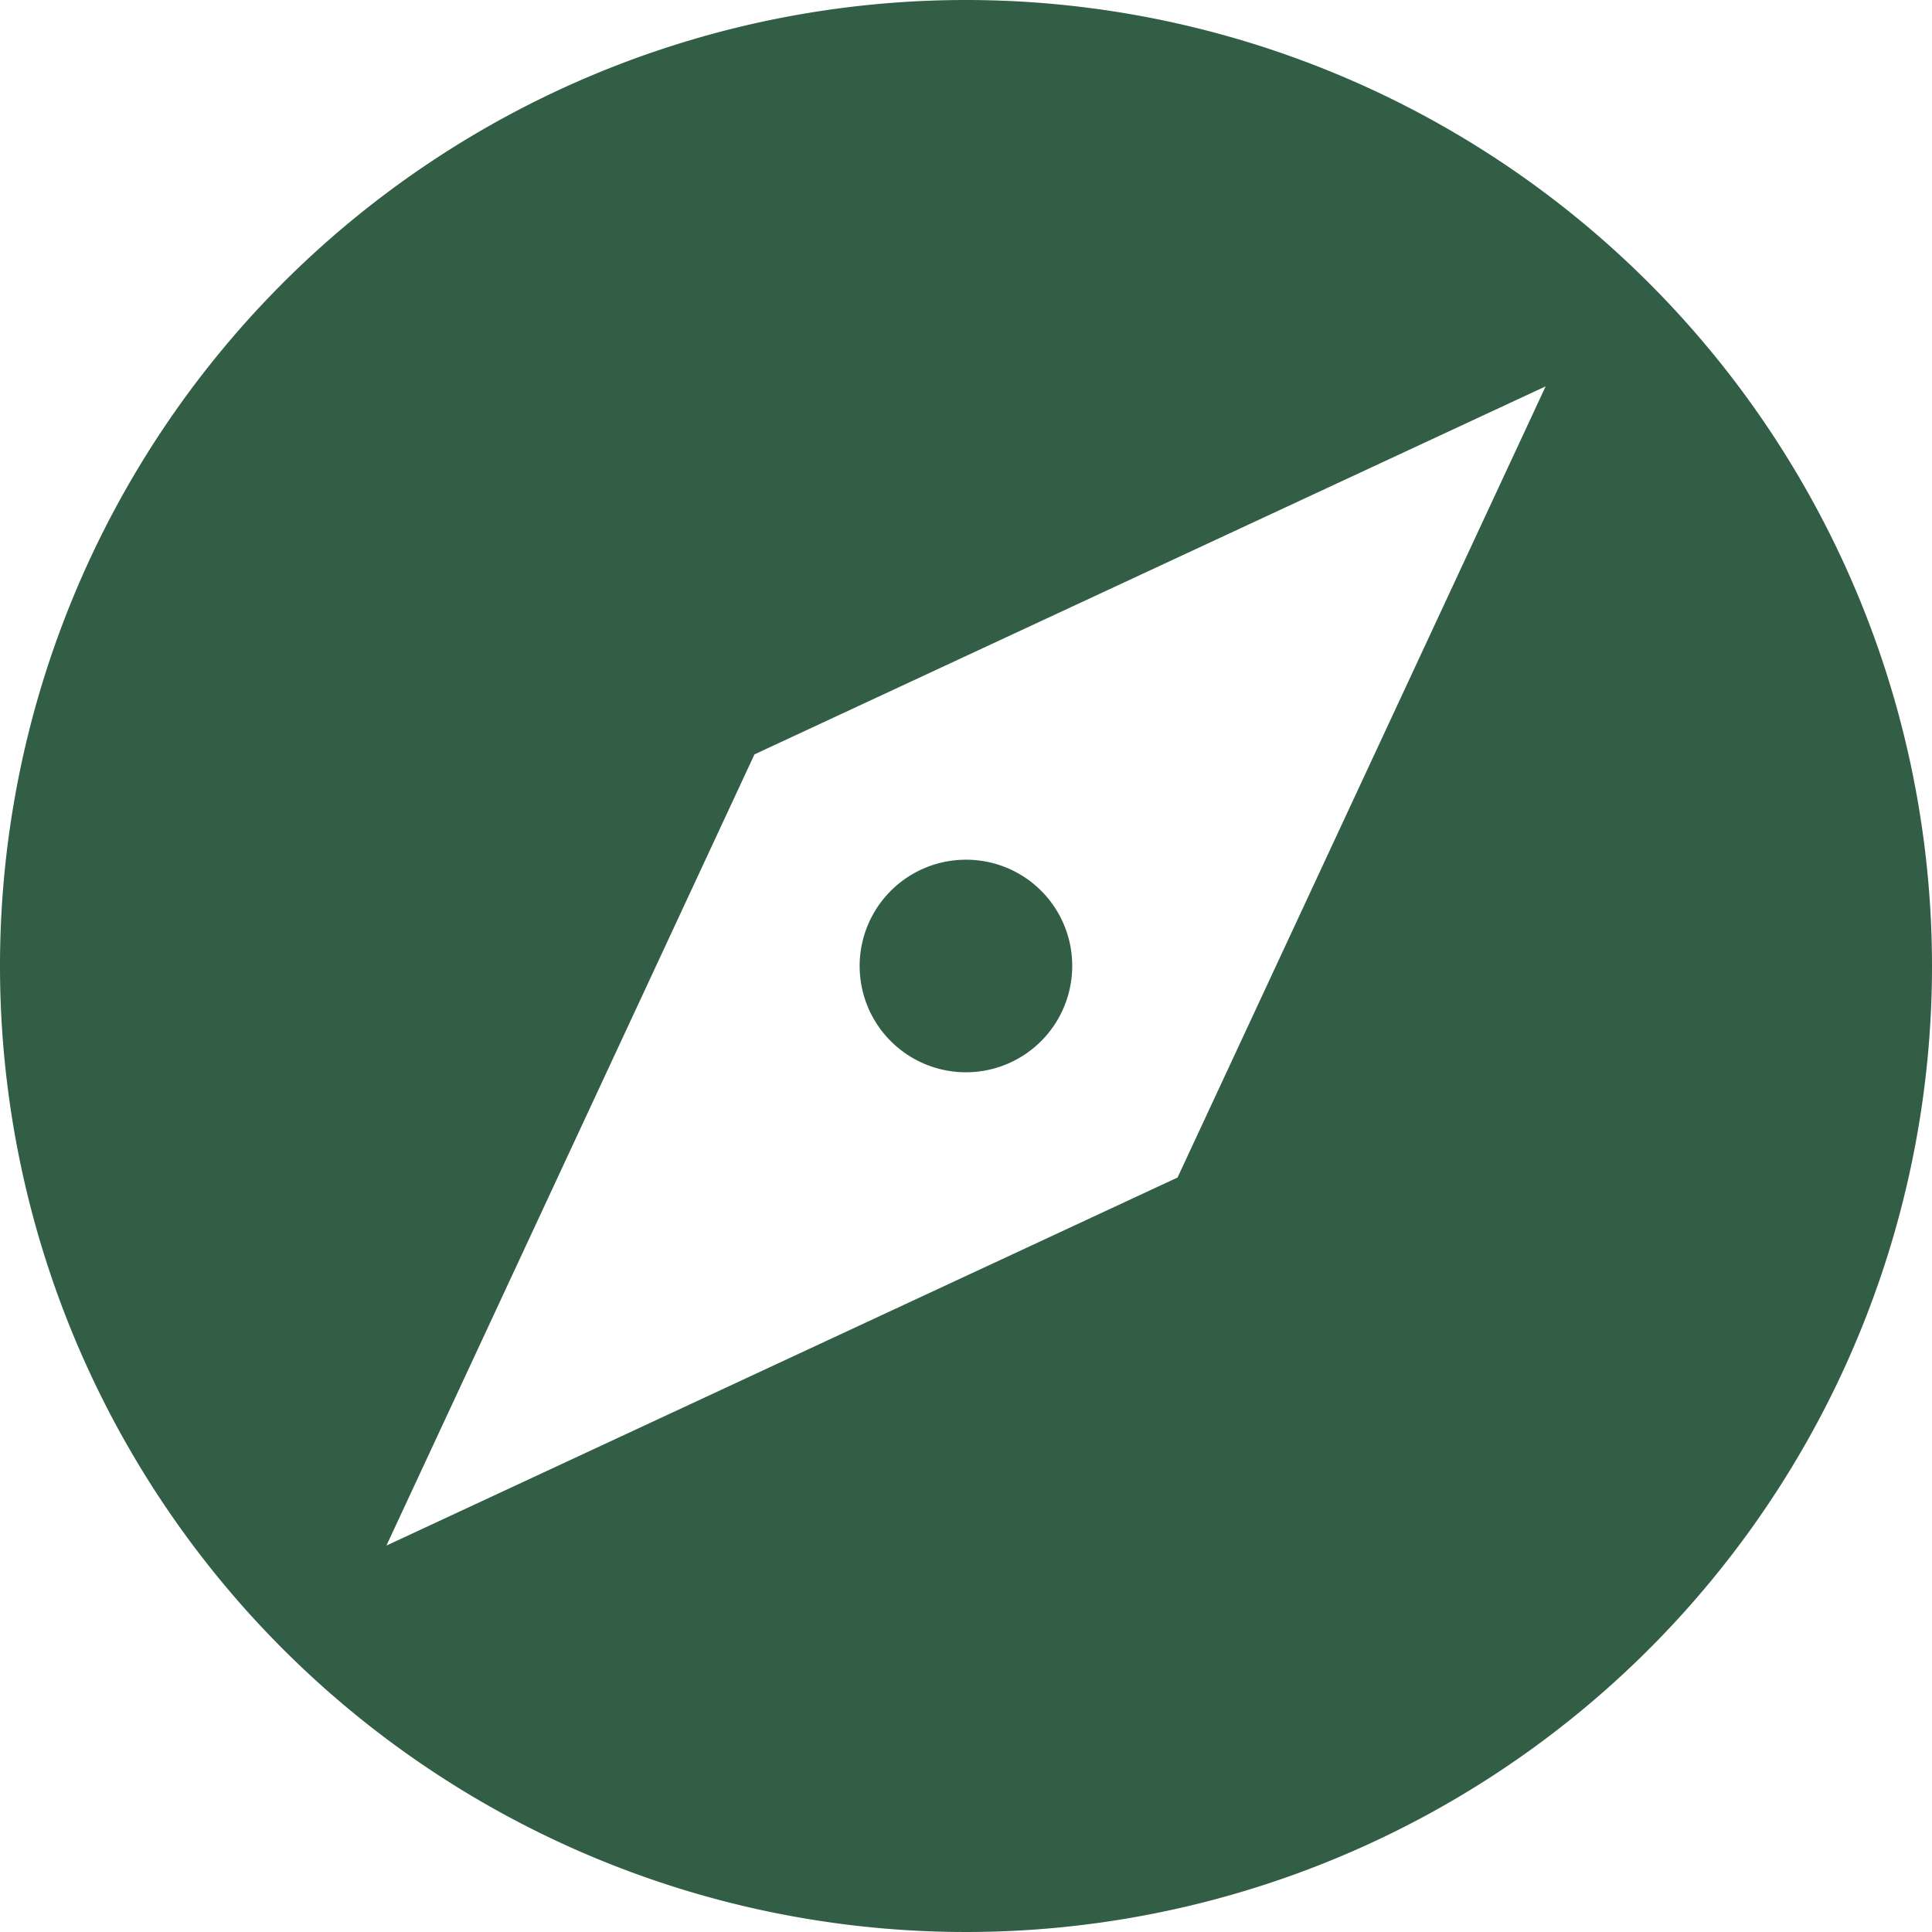
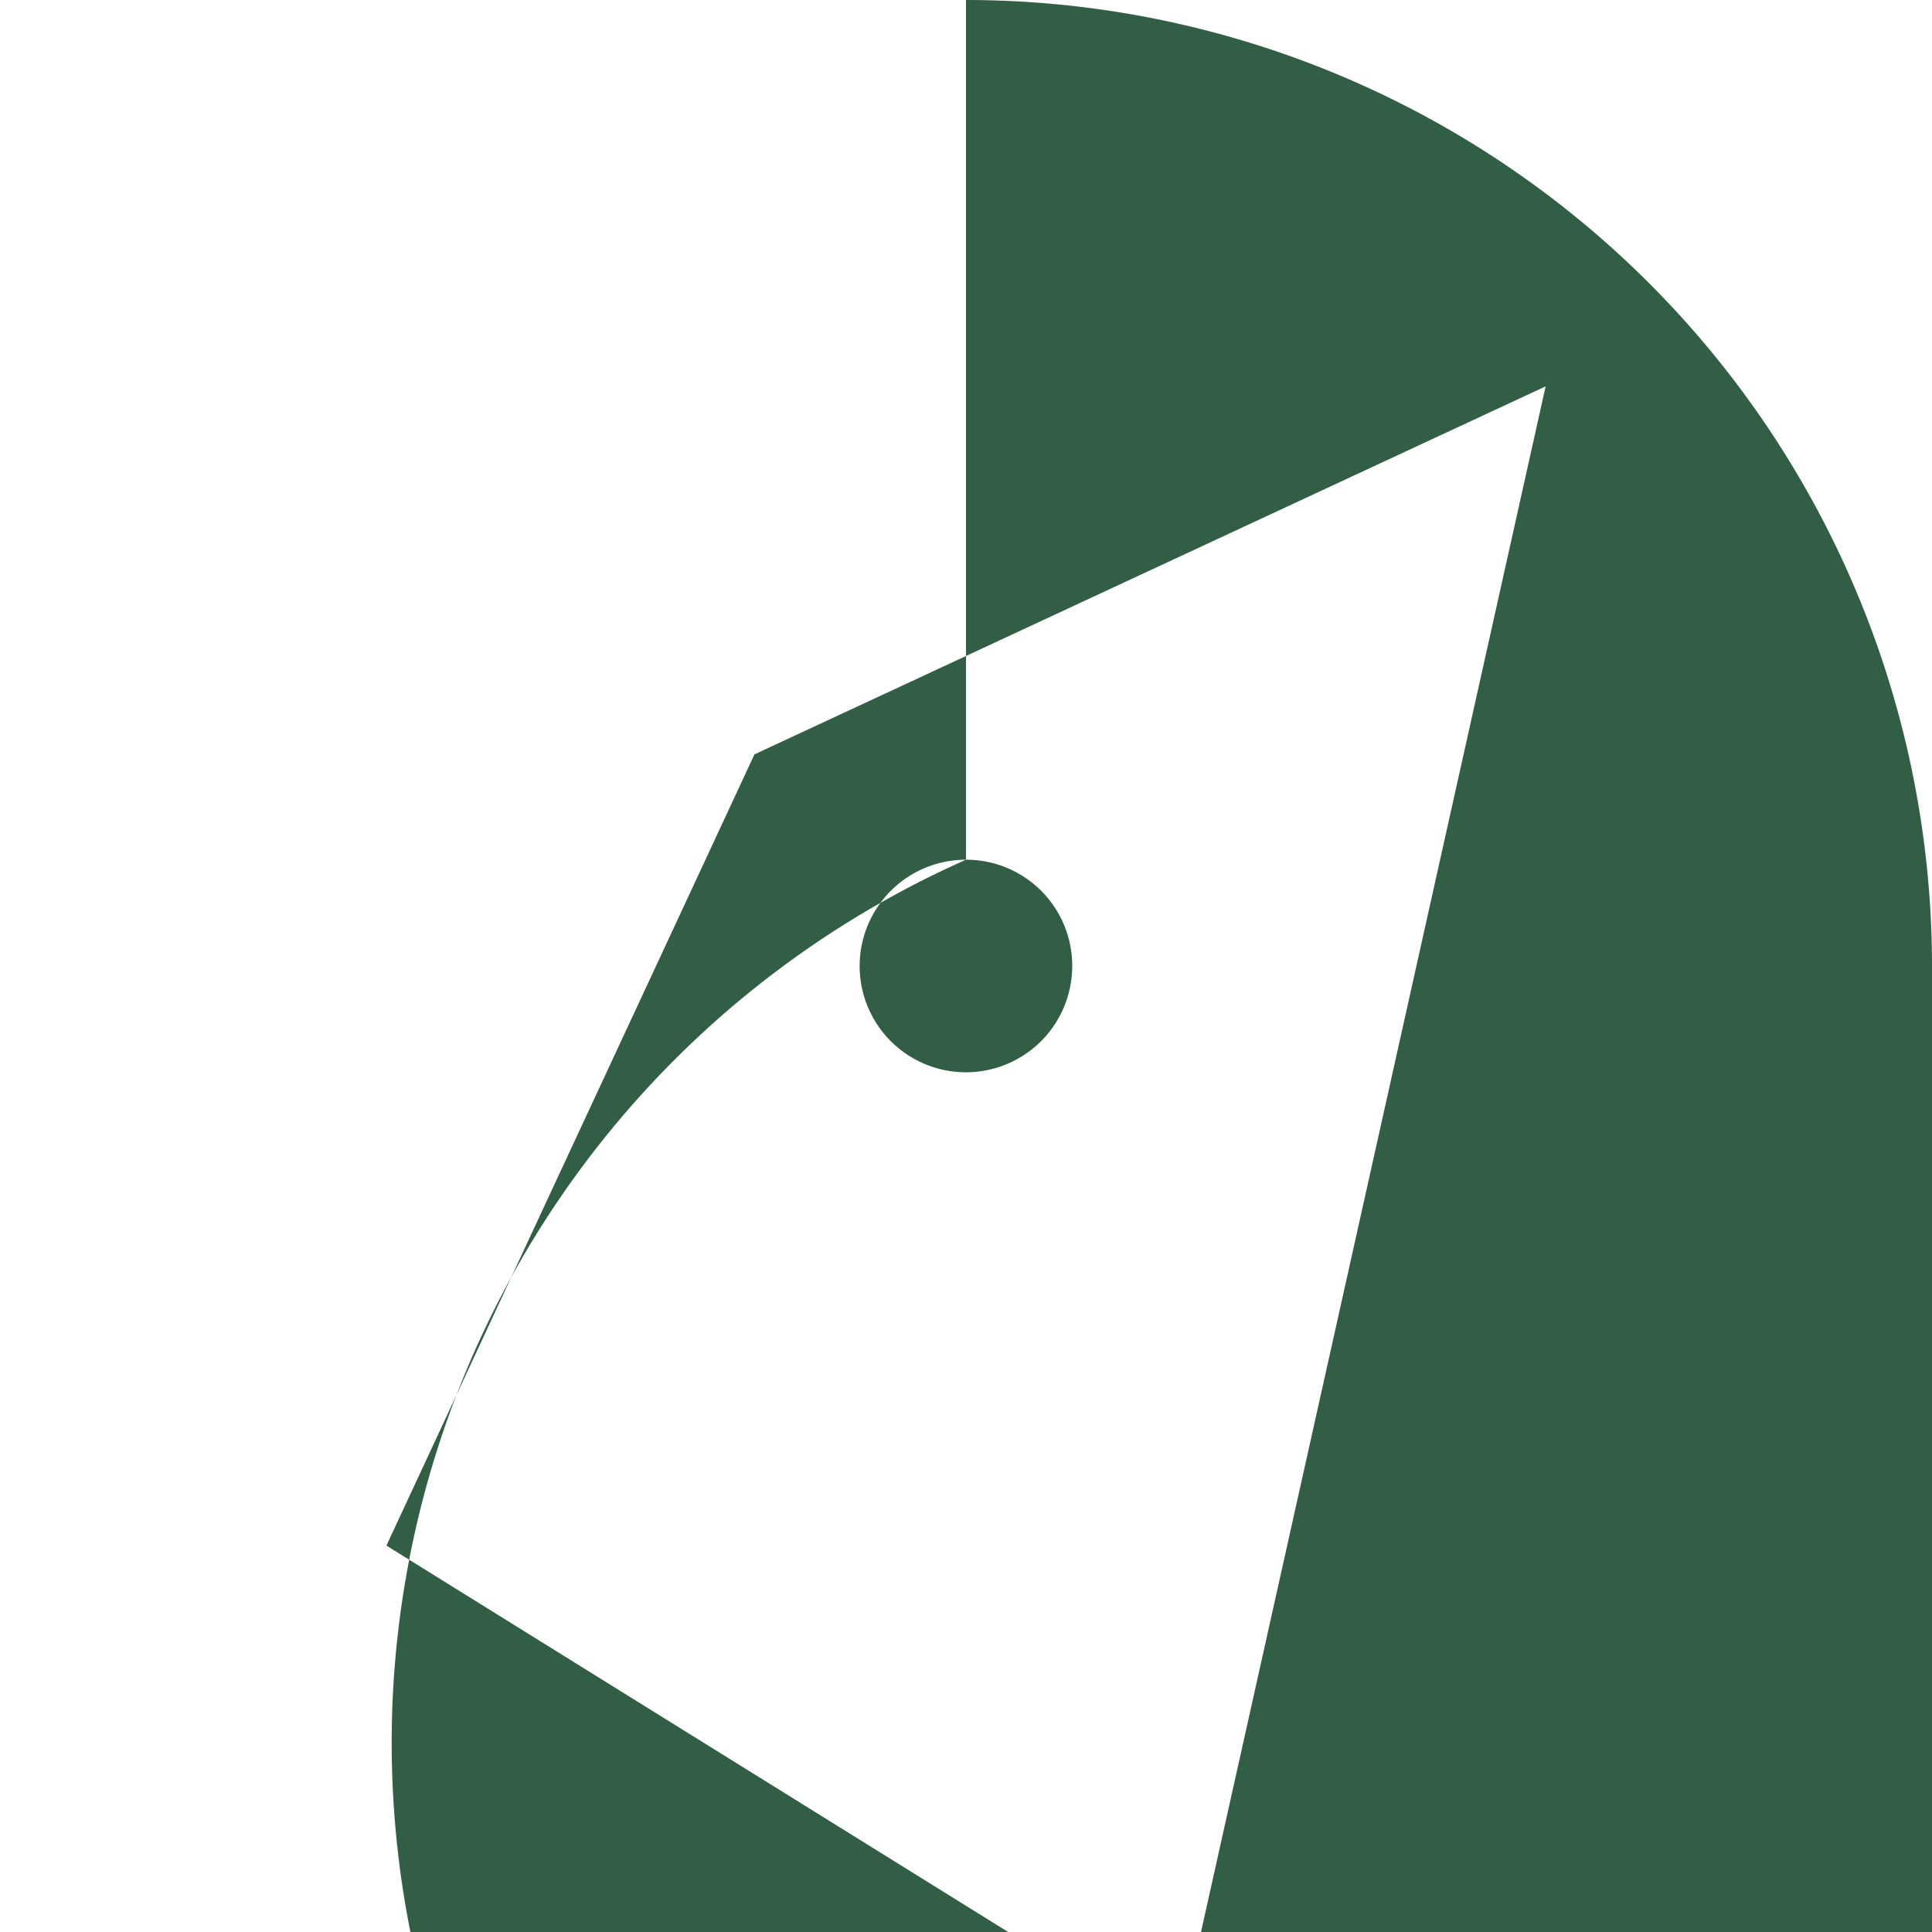
<svg xmlns="http://www.w3.org/2000/svg" width="26.668" height="26.668" viewBox="0 0 26.668 26.668">
-   <path id="Path_471" data-name="Path 471" d="M15.334,13.867A1.467,1.467,0,1,0,16.8,15.334,1.463,1.463,0,0,0,15.334,13.867ZM15.334,2A13.334,13.334,0,1,0,28.668,15.334,13.339,13.339,0,0,0,15.334,2Zm2.92,16.254L7.334,23.334l5.08-10.921,10.921-5.08Z" transform="translate(-2 -2)" fill="#325e46" />
+   <path id="Path_471" data-name="Path 471" d="M15.334,13.867A1.467,1.467,0,1,0,16.8,15.334,1.463,1.463,0,0,0,15.334,13.867ZA13.334,13.334,0,1,0,28.668,15.334,13.339,13.339,0,0,0,15.334,2Zm2.92,16.254L7.334,23.334l5.08-10.921,10.921-5.08Z" transform="translate(-2 -2)" fill="#325e46" />
</svg>